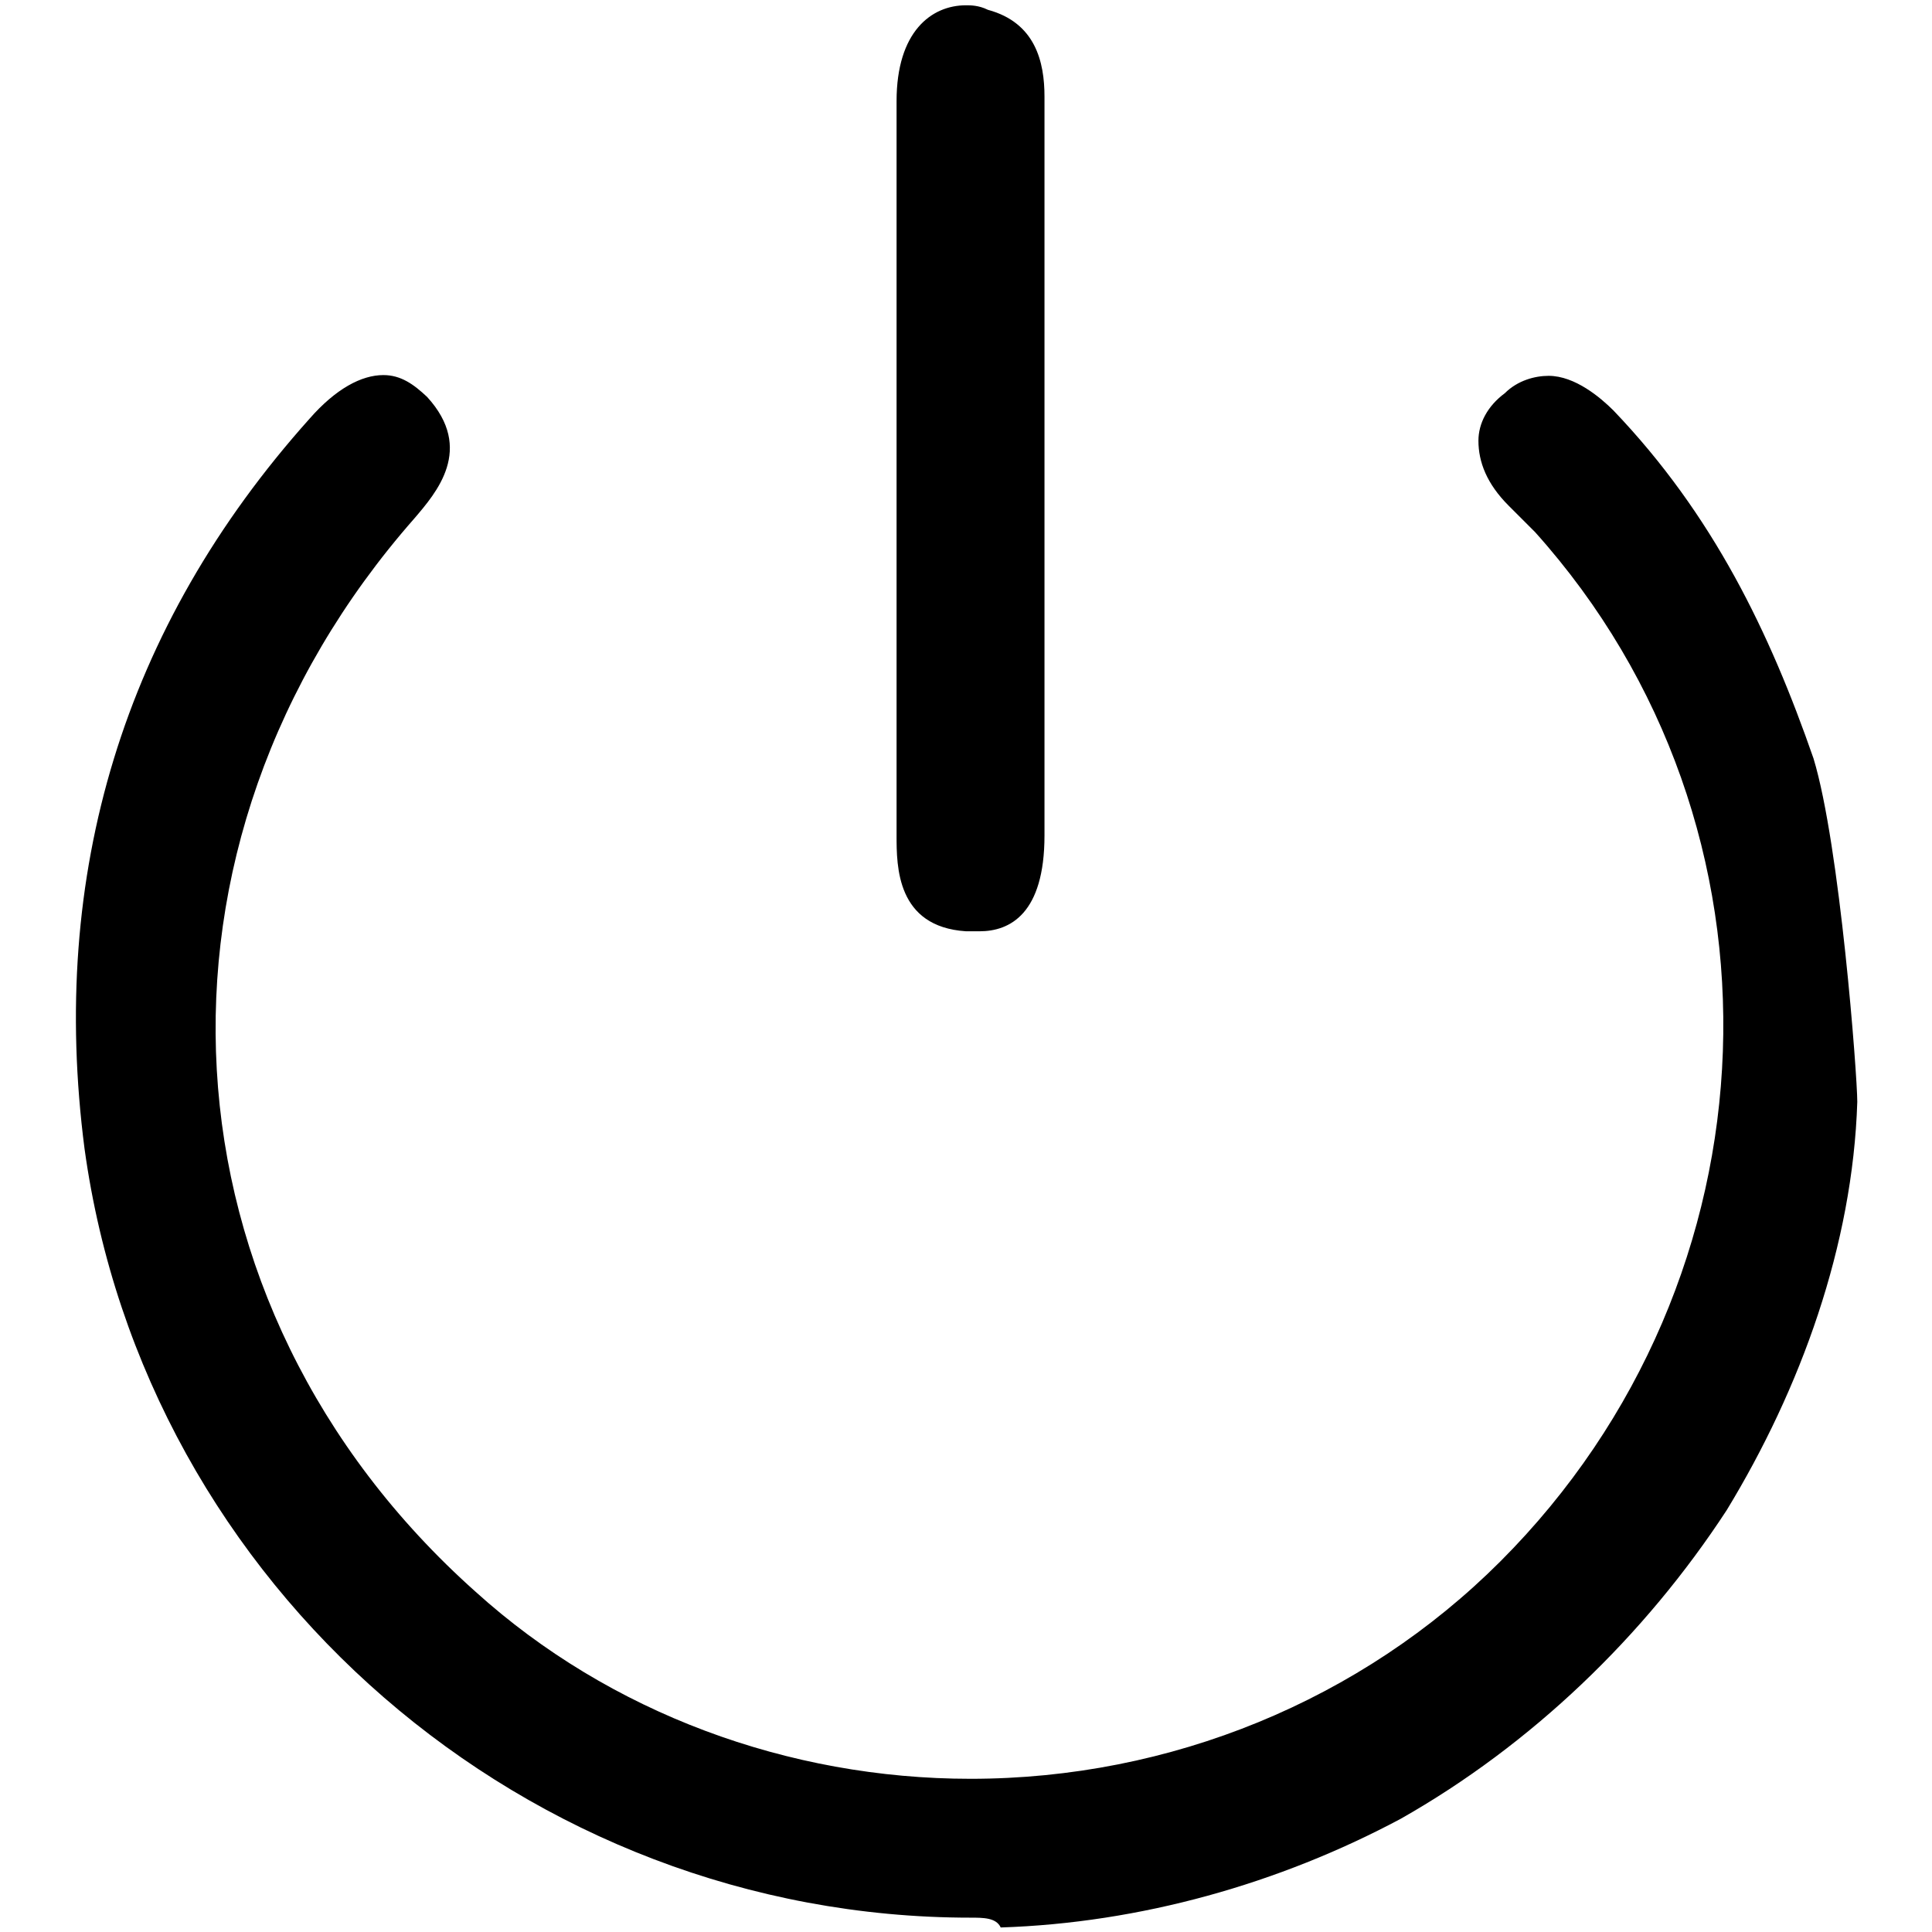
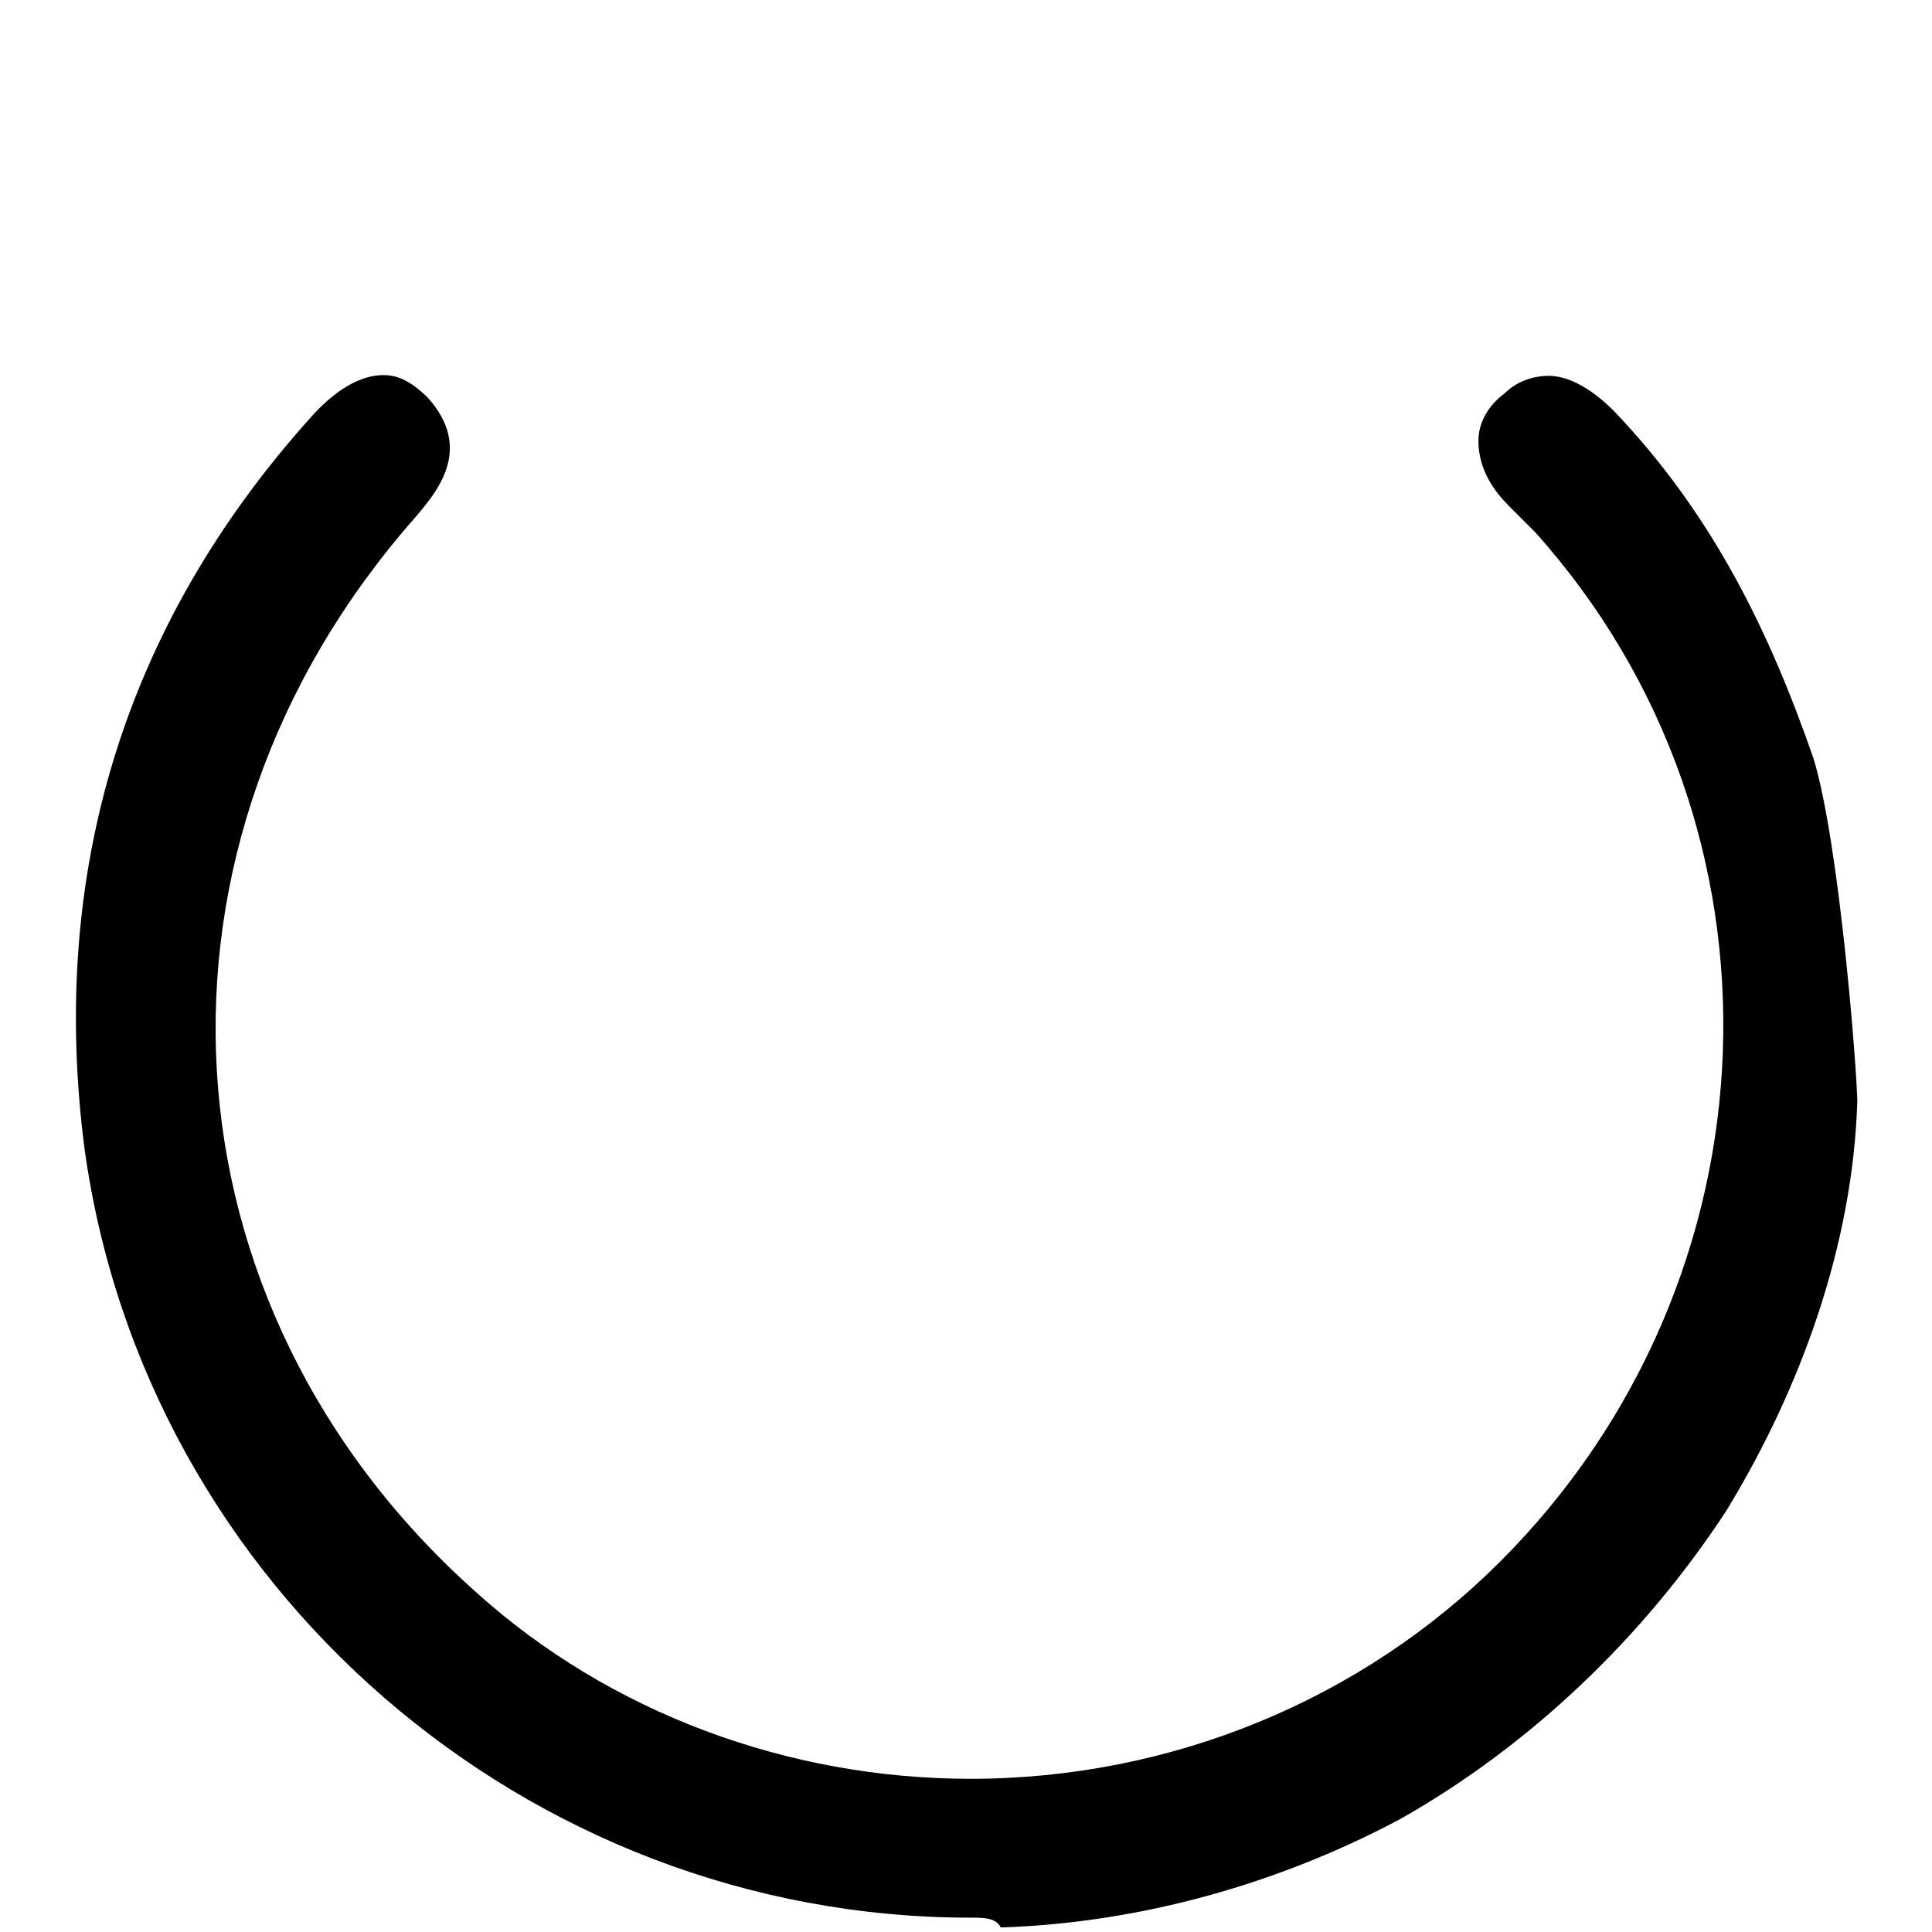
<svg xmlns="http://www.w3.org/2000/svg" version="1.1" x="0px" y="0px" viewBox="0 0 256 256" enable-background="new 0 0 256 256" xml:space="preserve">
  <g>
    <path fill="#000000" d="M128.6,254.1c-58.7,0-109.4-43.8-117.4-101.9C6.5,115.9,16.3,83.1,41,55.5c3.5-4,6.9-5.8,9.8-5.8 c2.3,0,4,1.2,5.8,2.9c6.3,6.9,1.2,12.7-1.7,16.1c-38,43.2-34.5,104.2,8.1,142.2c17.8,16.1,41.5,24.8,65.6,24.8 c26.5,0,51.8-10.4,70.2-28.8c37.4-37.4,39.7-97.3,4.6-136.4l-3.5-3.5c-2.9-2.9-4-5.8-4-8.6c0-2.3,1.2-4.6,3.5-6.3 c1.7-1.7,4-2.3,5.8-2.3c3.5,0,6.9,2.9,8.6,4.6c13.2,13.8,20.7,29.4,26.5,46.1c3.5,11.5,5.8,42,5.8,45.5c-0.6,19-7.5,38-17.3,54.1 c-10.9,16.7-25.9,31.1-43.2,40.9c-16.1,8.6-34.5,13.8-53,14.4C132,254.1,130.3,254.1,128.6,254.1z" />
-     <path fill="#000000" d="M128,123.4c-9.2-0.6-9.2-8.6-9.2-12.7V13.4c0-9.2,4.6-12.7,9.2-12.7c0.6,0,1.7,0,2.9,0.6 c6.3,1.7,7.5,6.9,7.5,11.5v97.9c0,10.4-4.6,12.7-8.6,12.7H128L128,123.4z" />
  </g>
</svg>